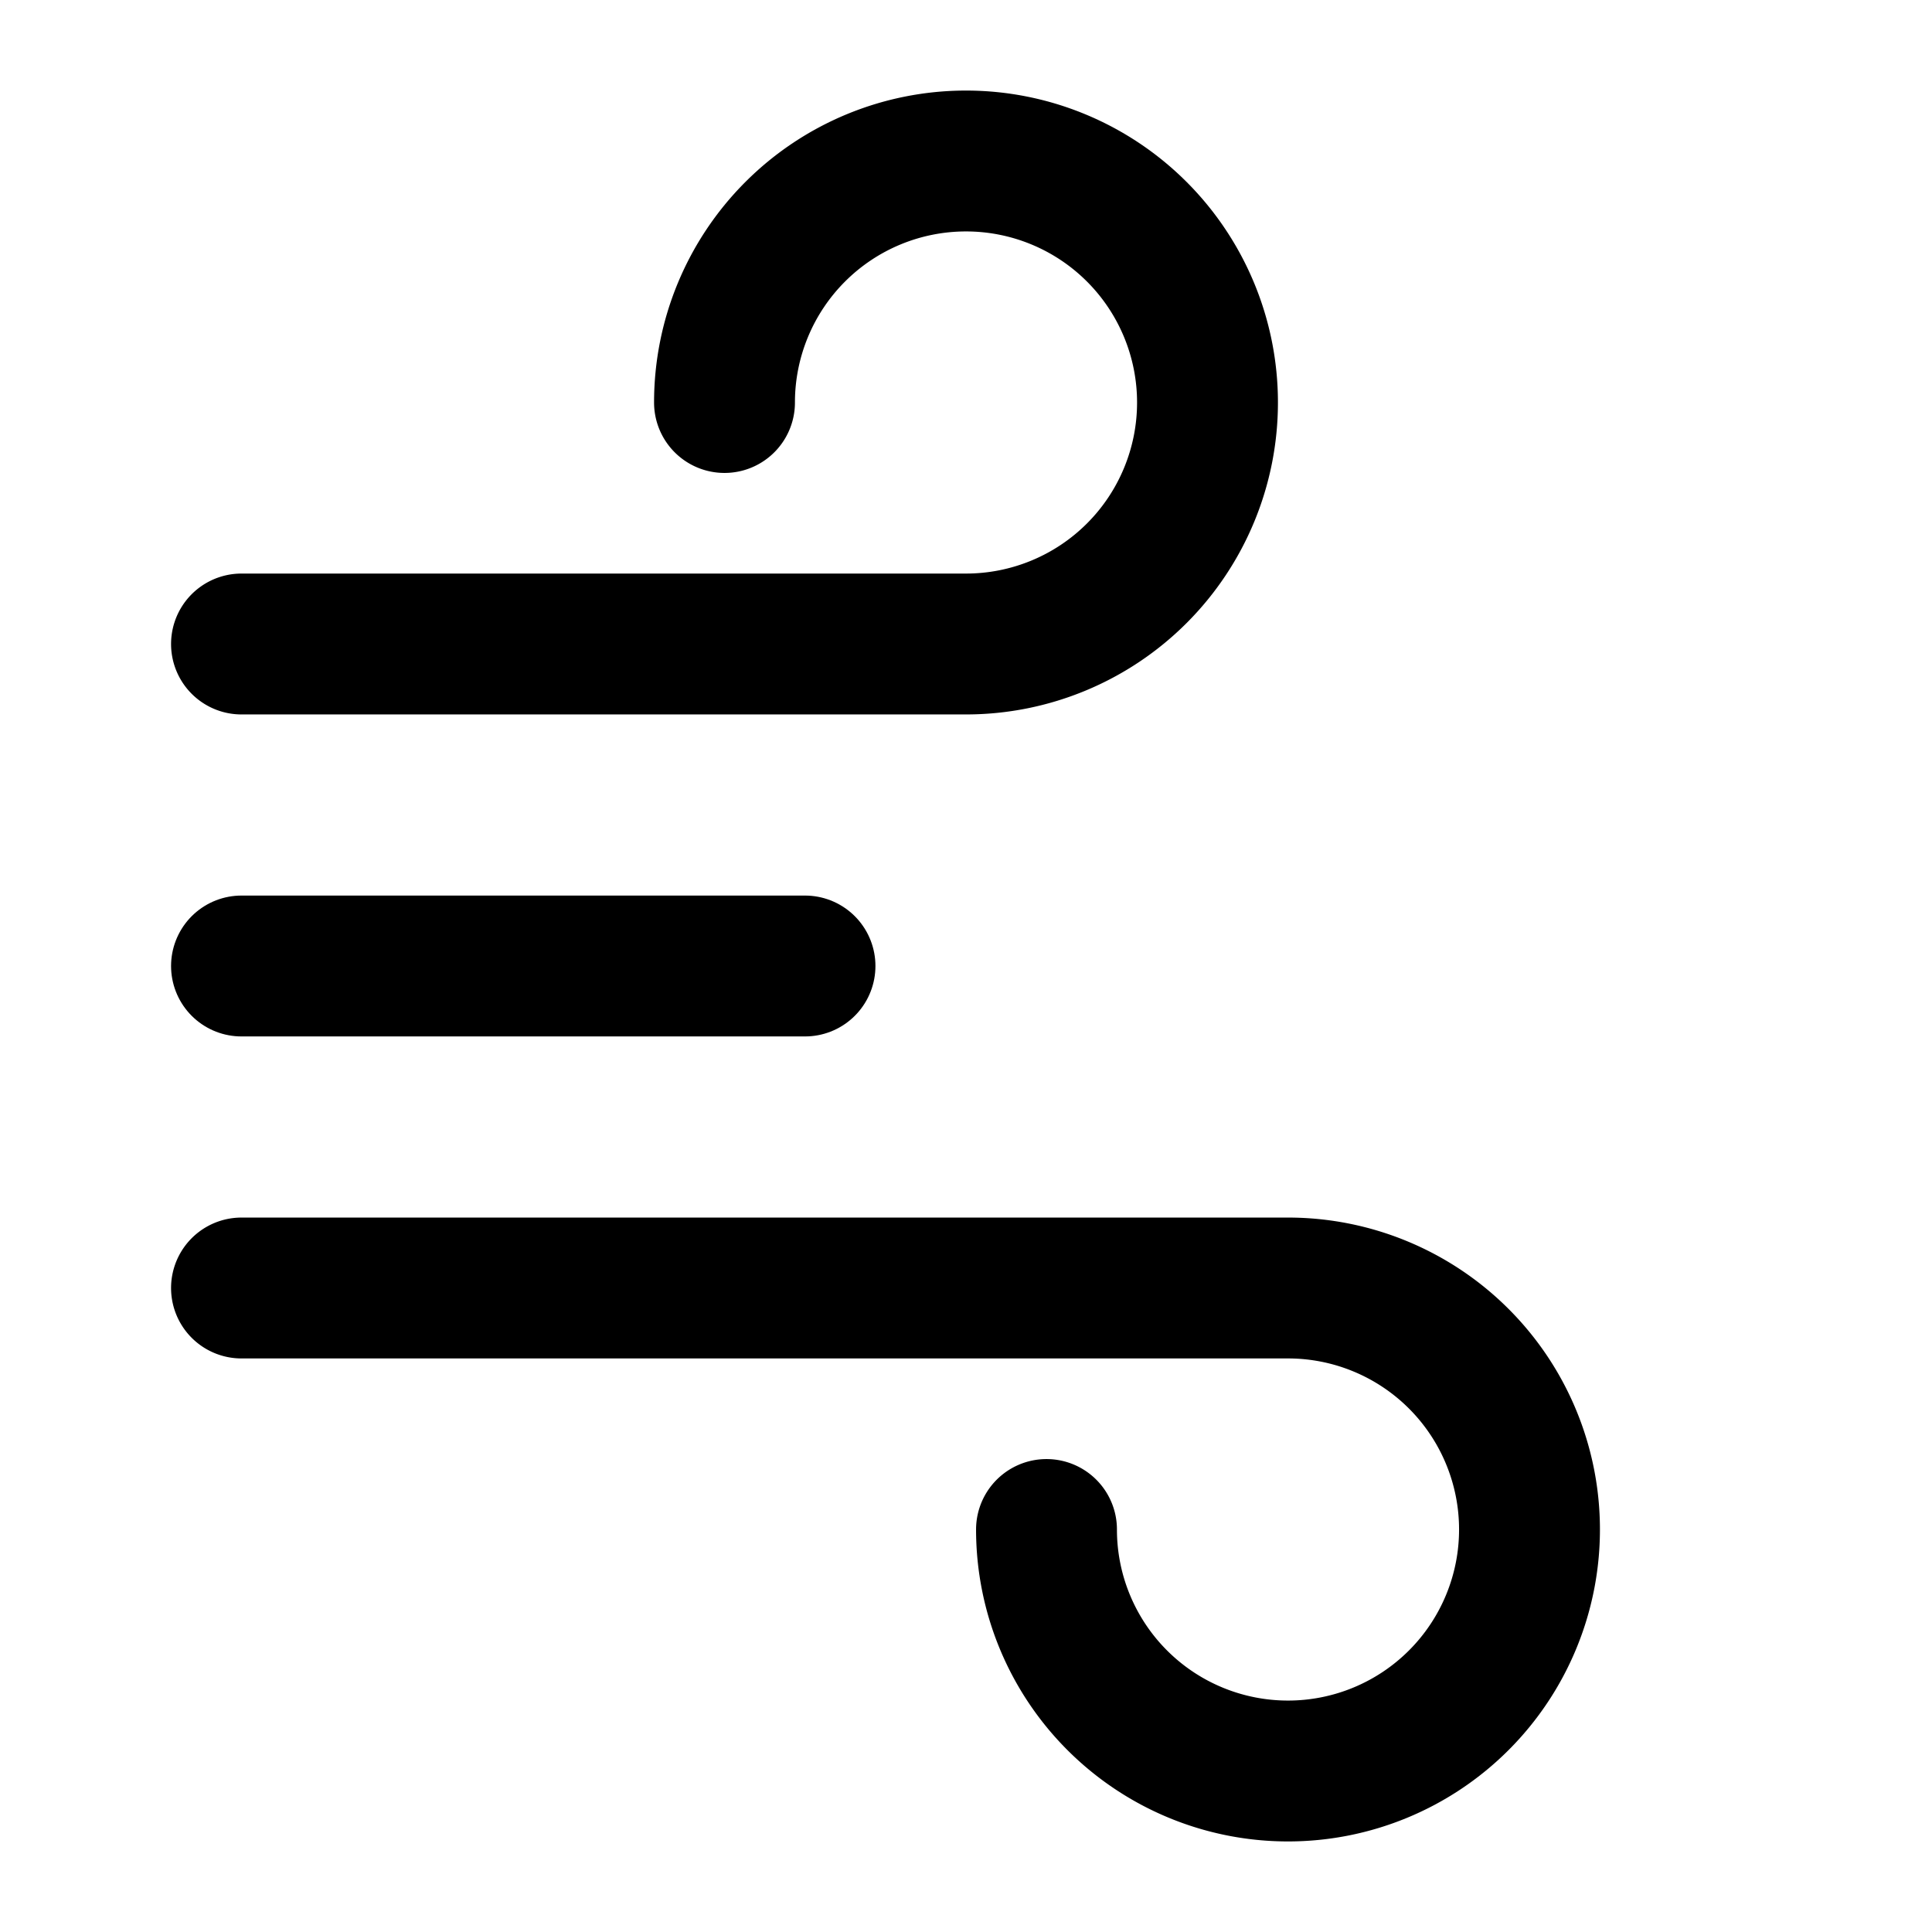
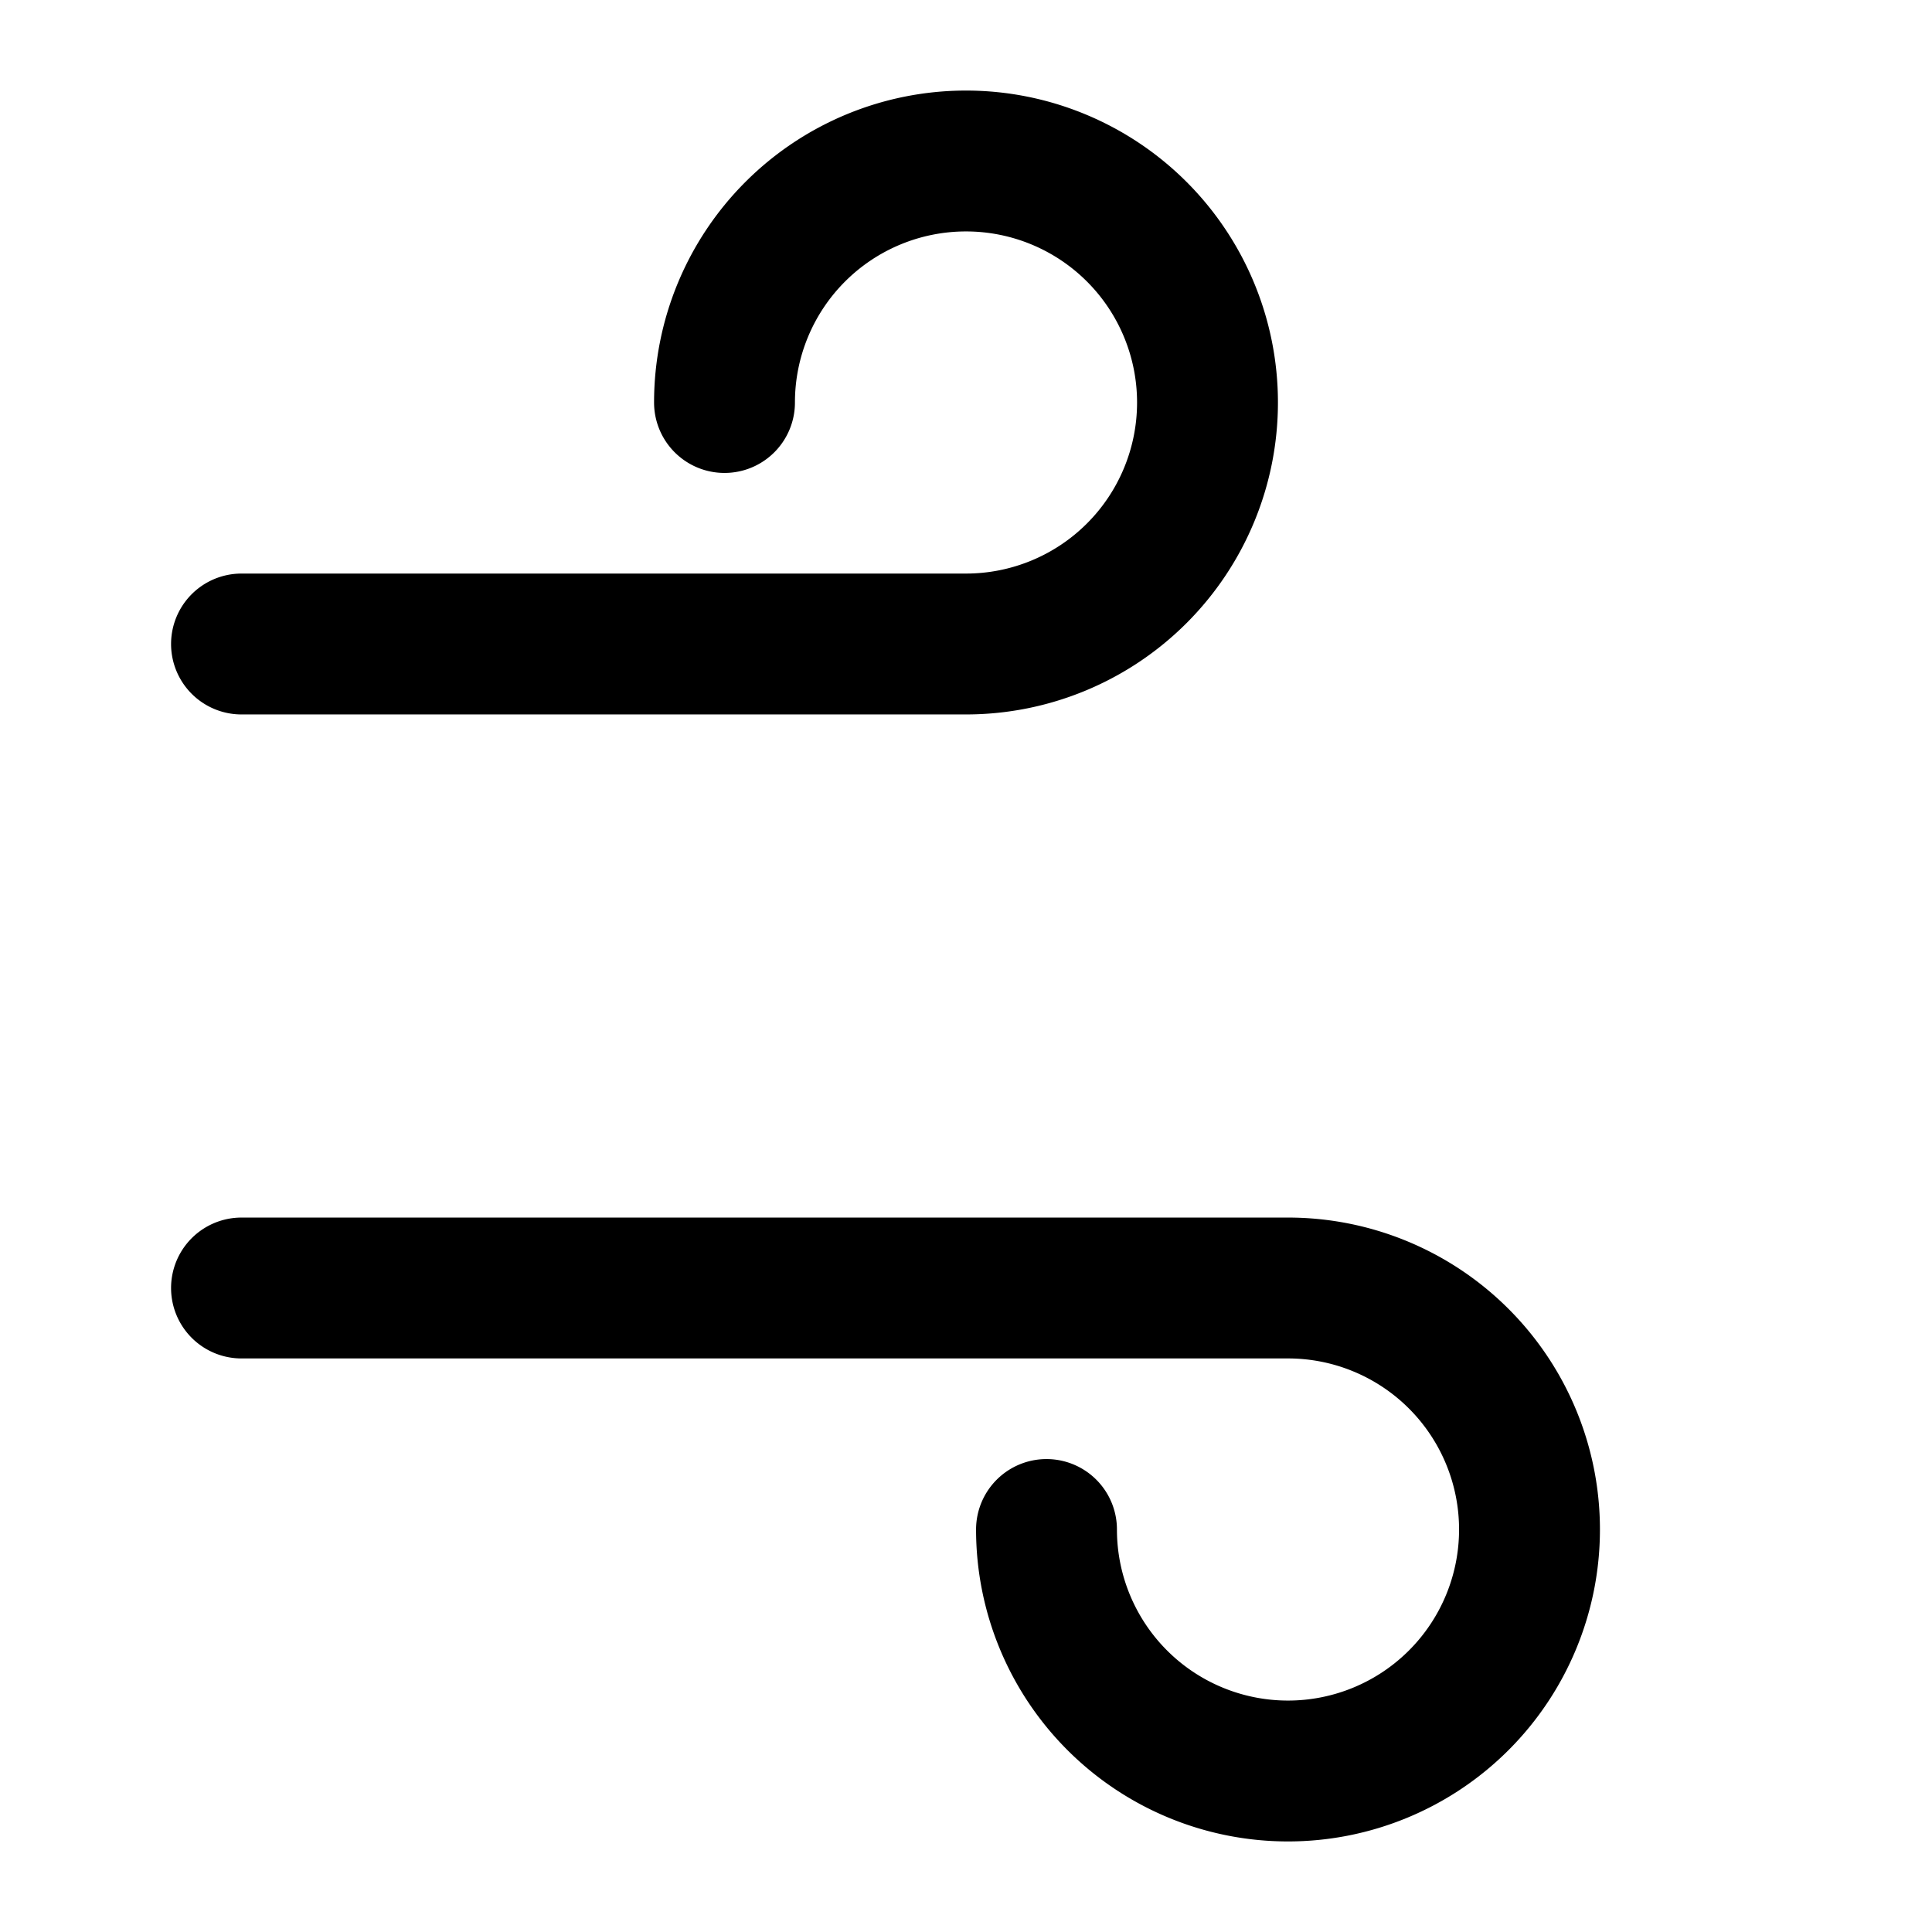
<svg xmlns="http://www.w3.org/2000/svg" width="24" height="24" fill="none" stroke="currentColor" stroke-width="1.75" stroke-linecap="round" stroke-linejoin="round" class="lucide-icon">
  <path d="M3 8h9a3 3 0 1 0-3-3" />
  <path d="M3 16h13a3 3 0 1 1-3 3" />
-   <path d="M3 12h7" />
</svg>